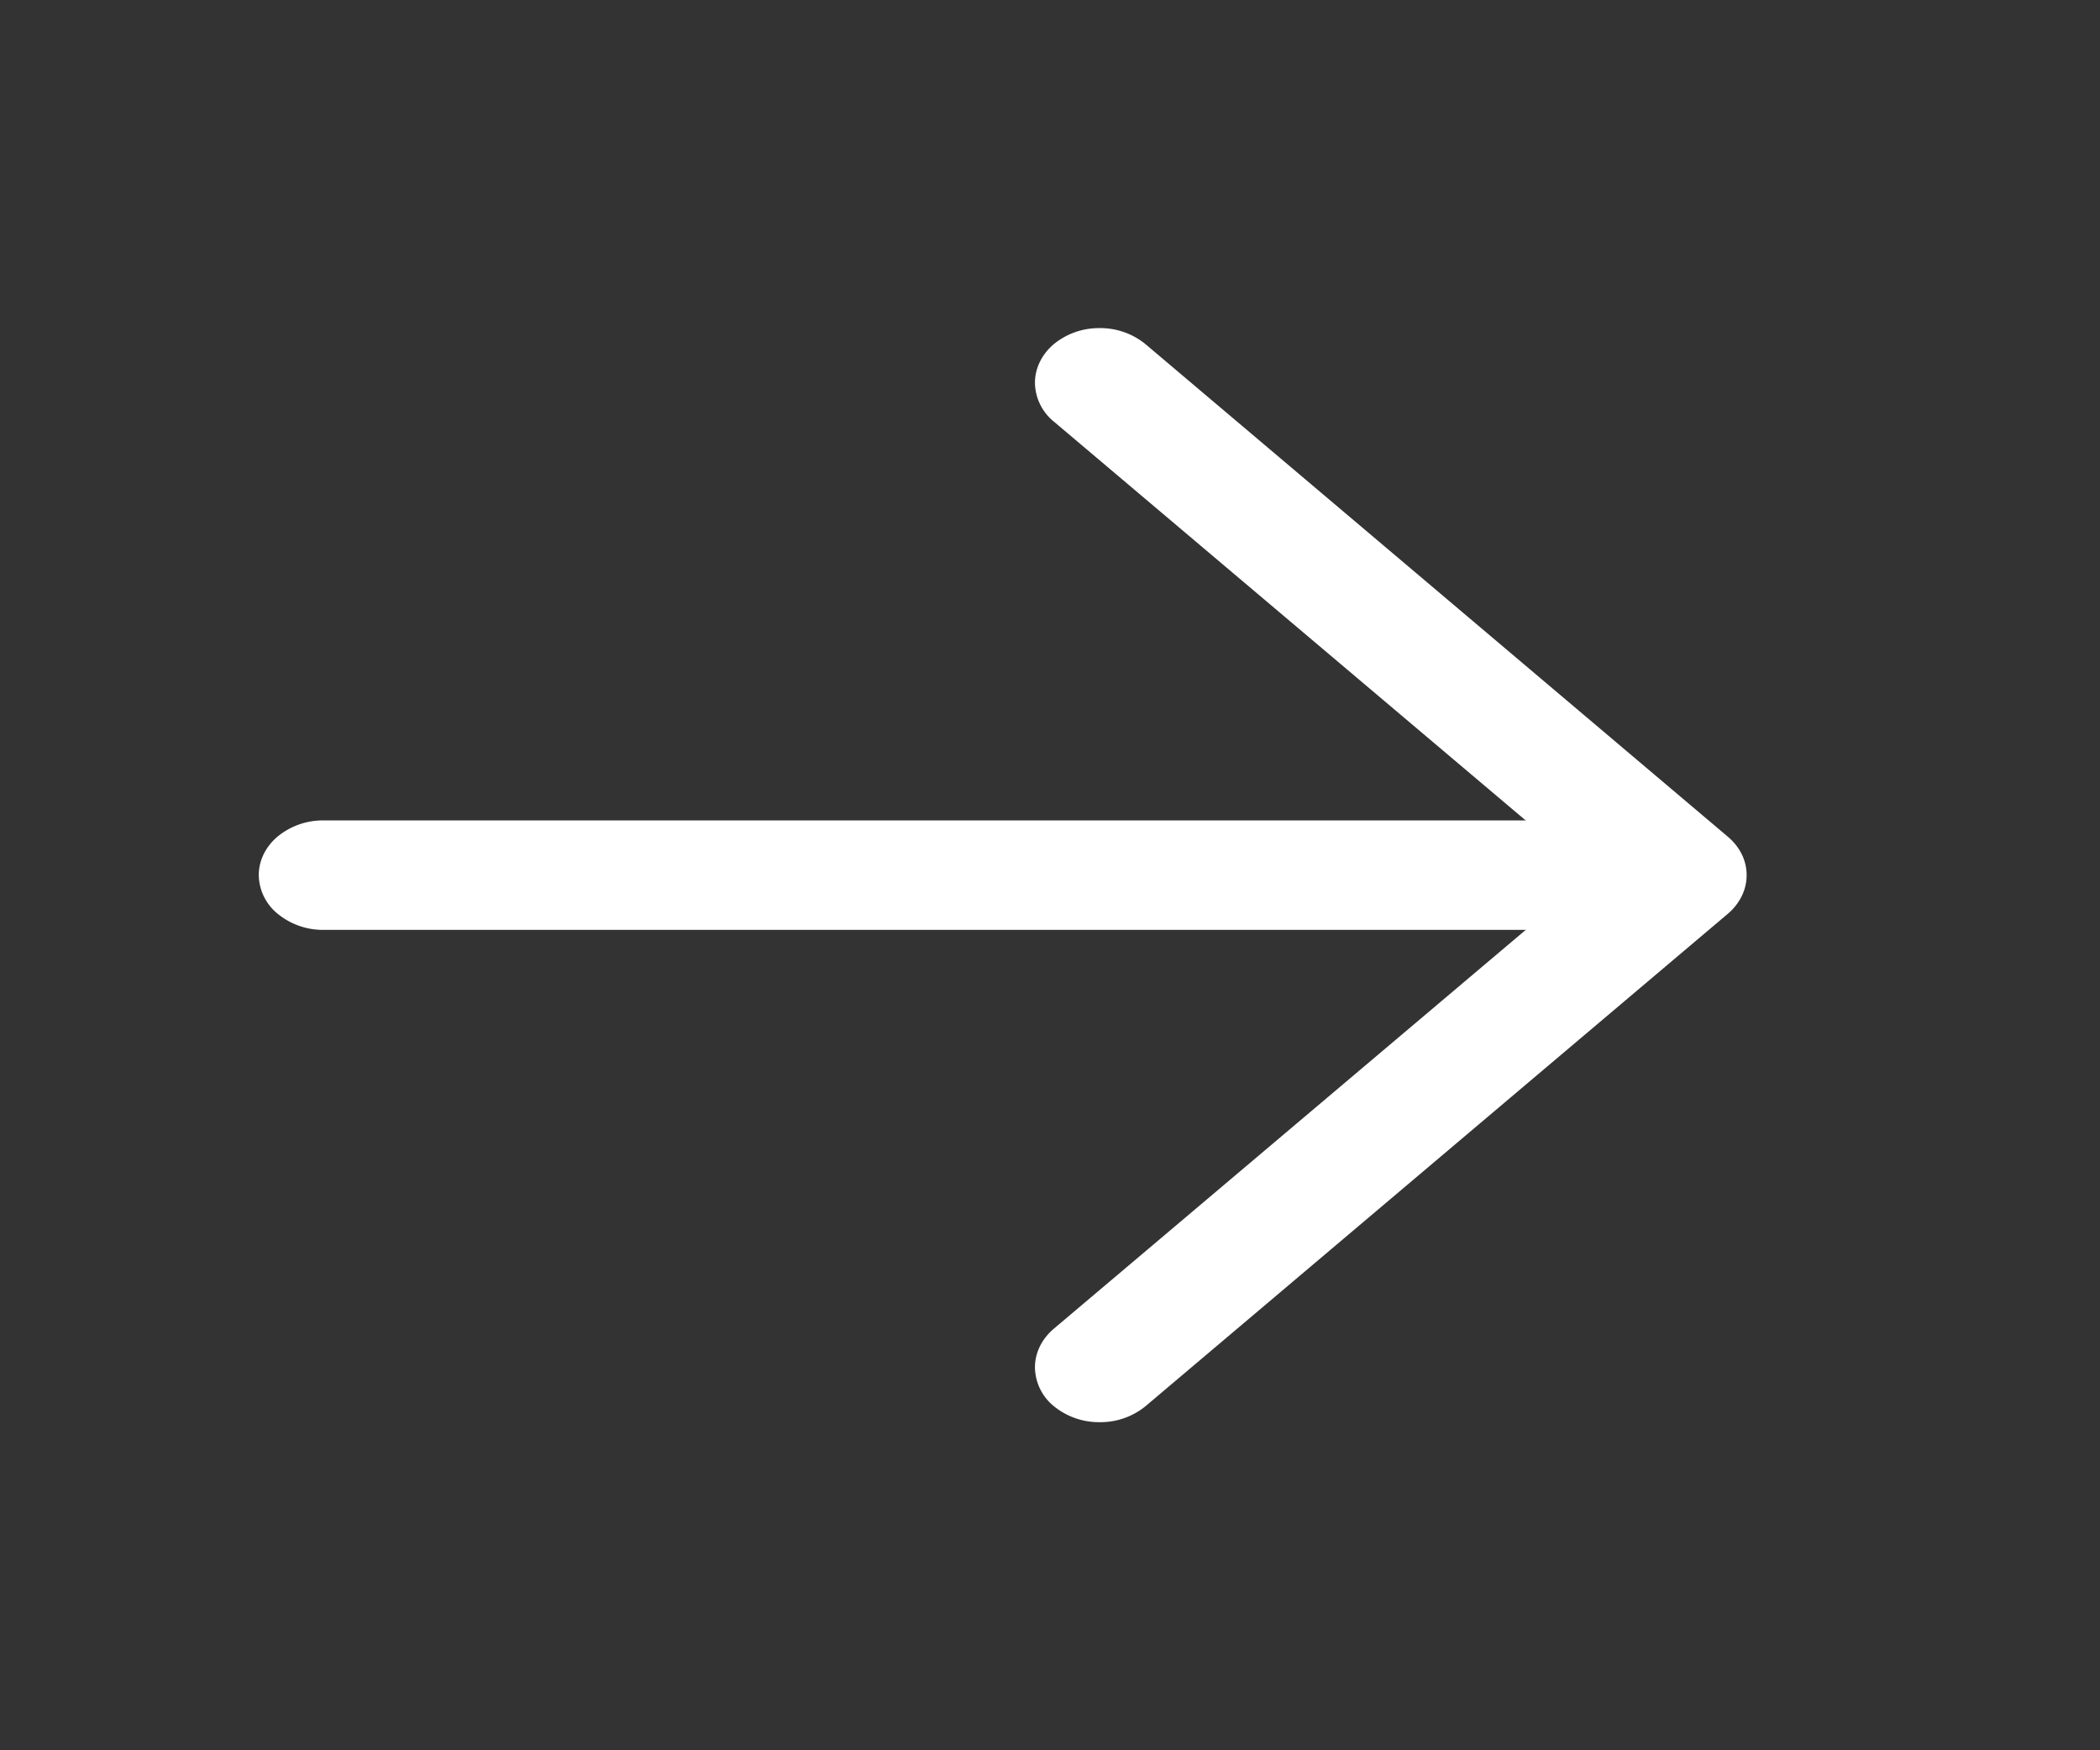
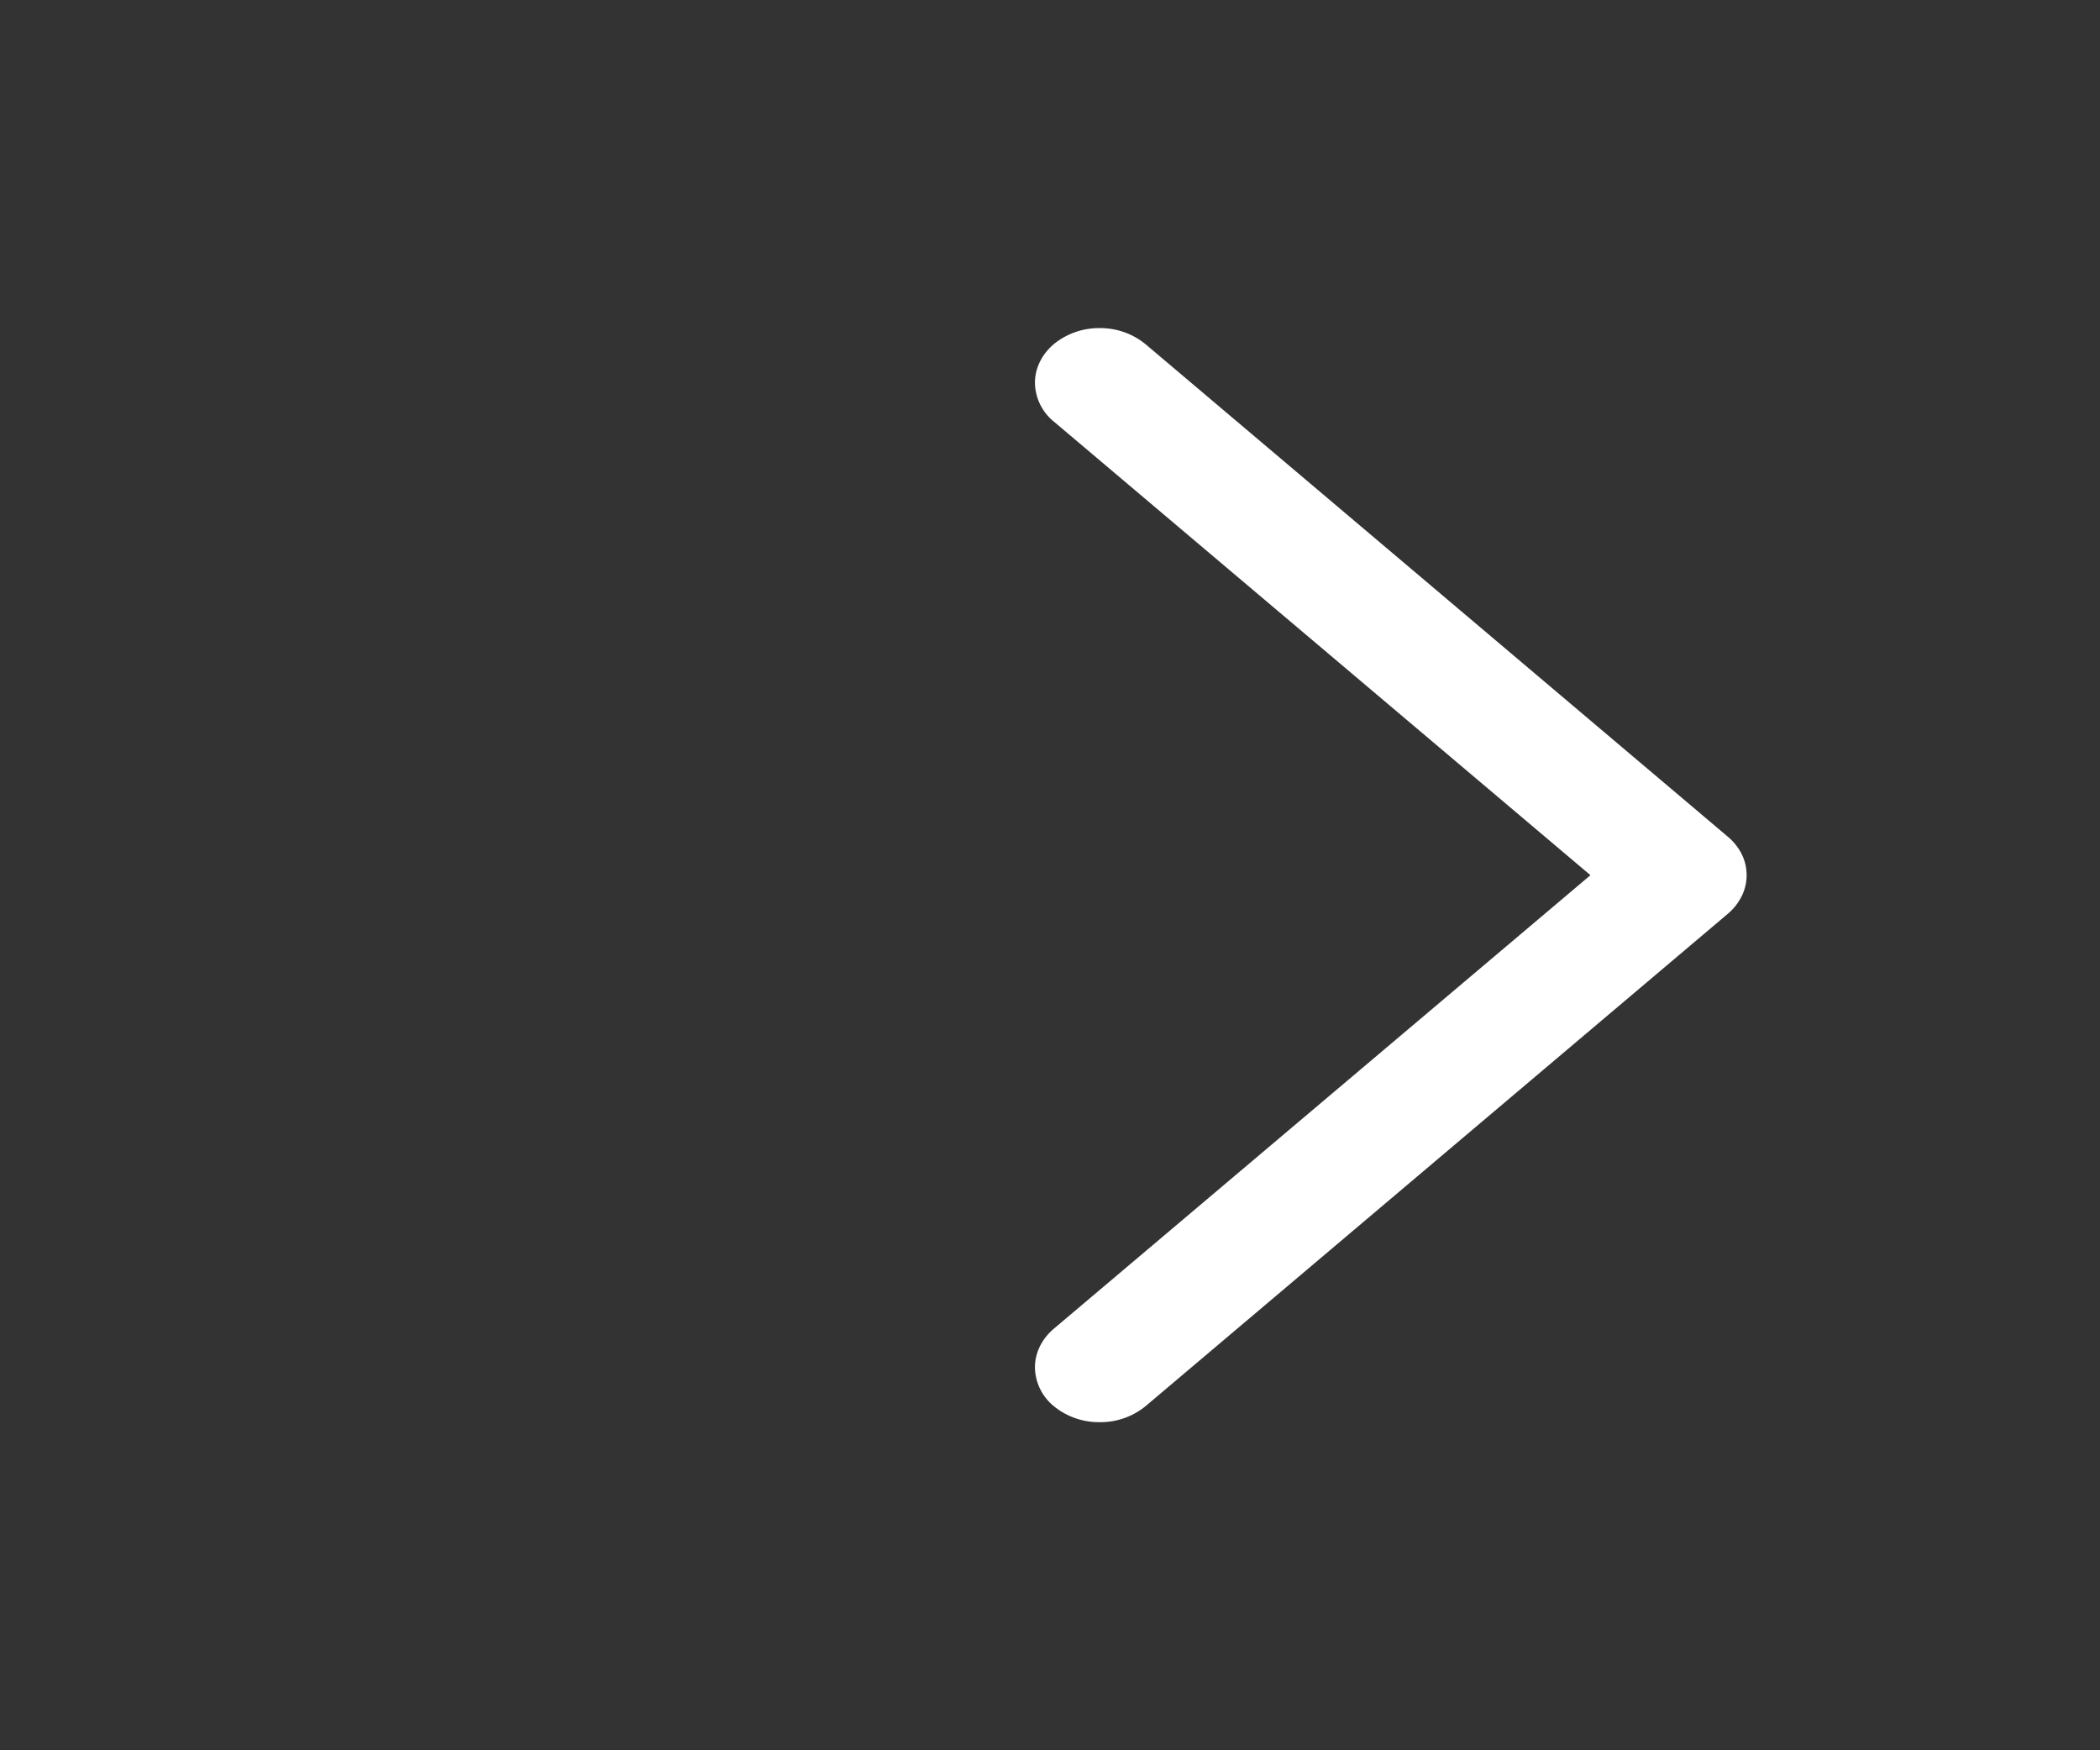
<svg xmlns="http://www.w3.org/2000/svg" width="18" height="15" fill="none">
  <rect width="100%" height="100%" fill="#333333" stroke="none" />
  <g fill="#fff">
-     <path d="M13.862 7.969H2.772a.61.61 0 01-.392-.138.435.435 0 01-.162-.331c0-.124.058-.244.162-.331a.61.61 0 01.392-.138h11.09a.61.61 0 01.392.138.435.435 0 01.162.331.435.435 0 01-.162.331.61.61 0 01-.392.138z" />
    <path d="M13.632 7.5L9.033 3.613a.436.436 0 01-.162-.332c0-.124.058-.244.162-.332a.61.61 0 01.393-.137.61.61 0 01.392.137l4.99 4.22a.472.472 0 01.121.151.406.406 0 010 .36.472.472 0 01-.12.152l-4.99 4.219a.61.61 0 01-.393.137.61.61 0 01-.393-.137.436.436 0 01-.162-.332c0-.125.058-.244.162-.332l4.6-3.887z" />
  </g>
</svg>